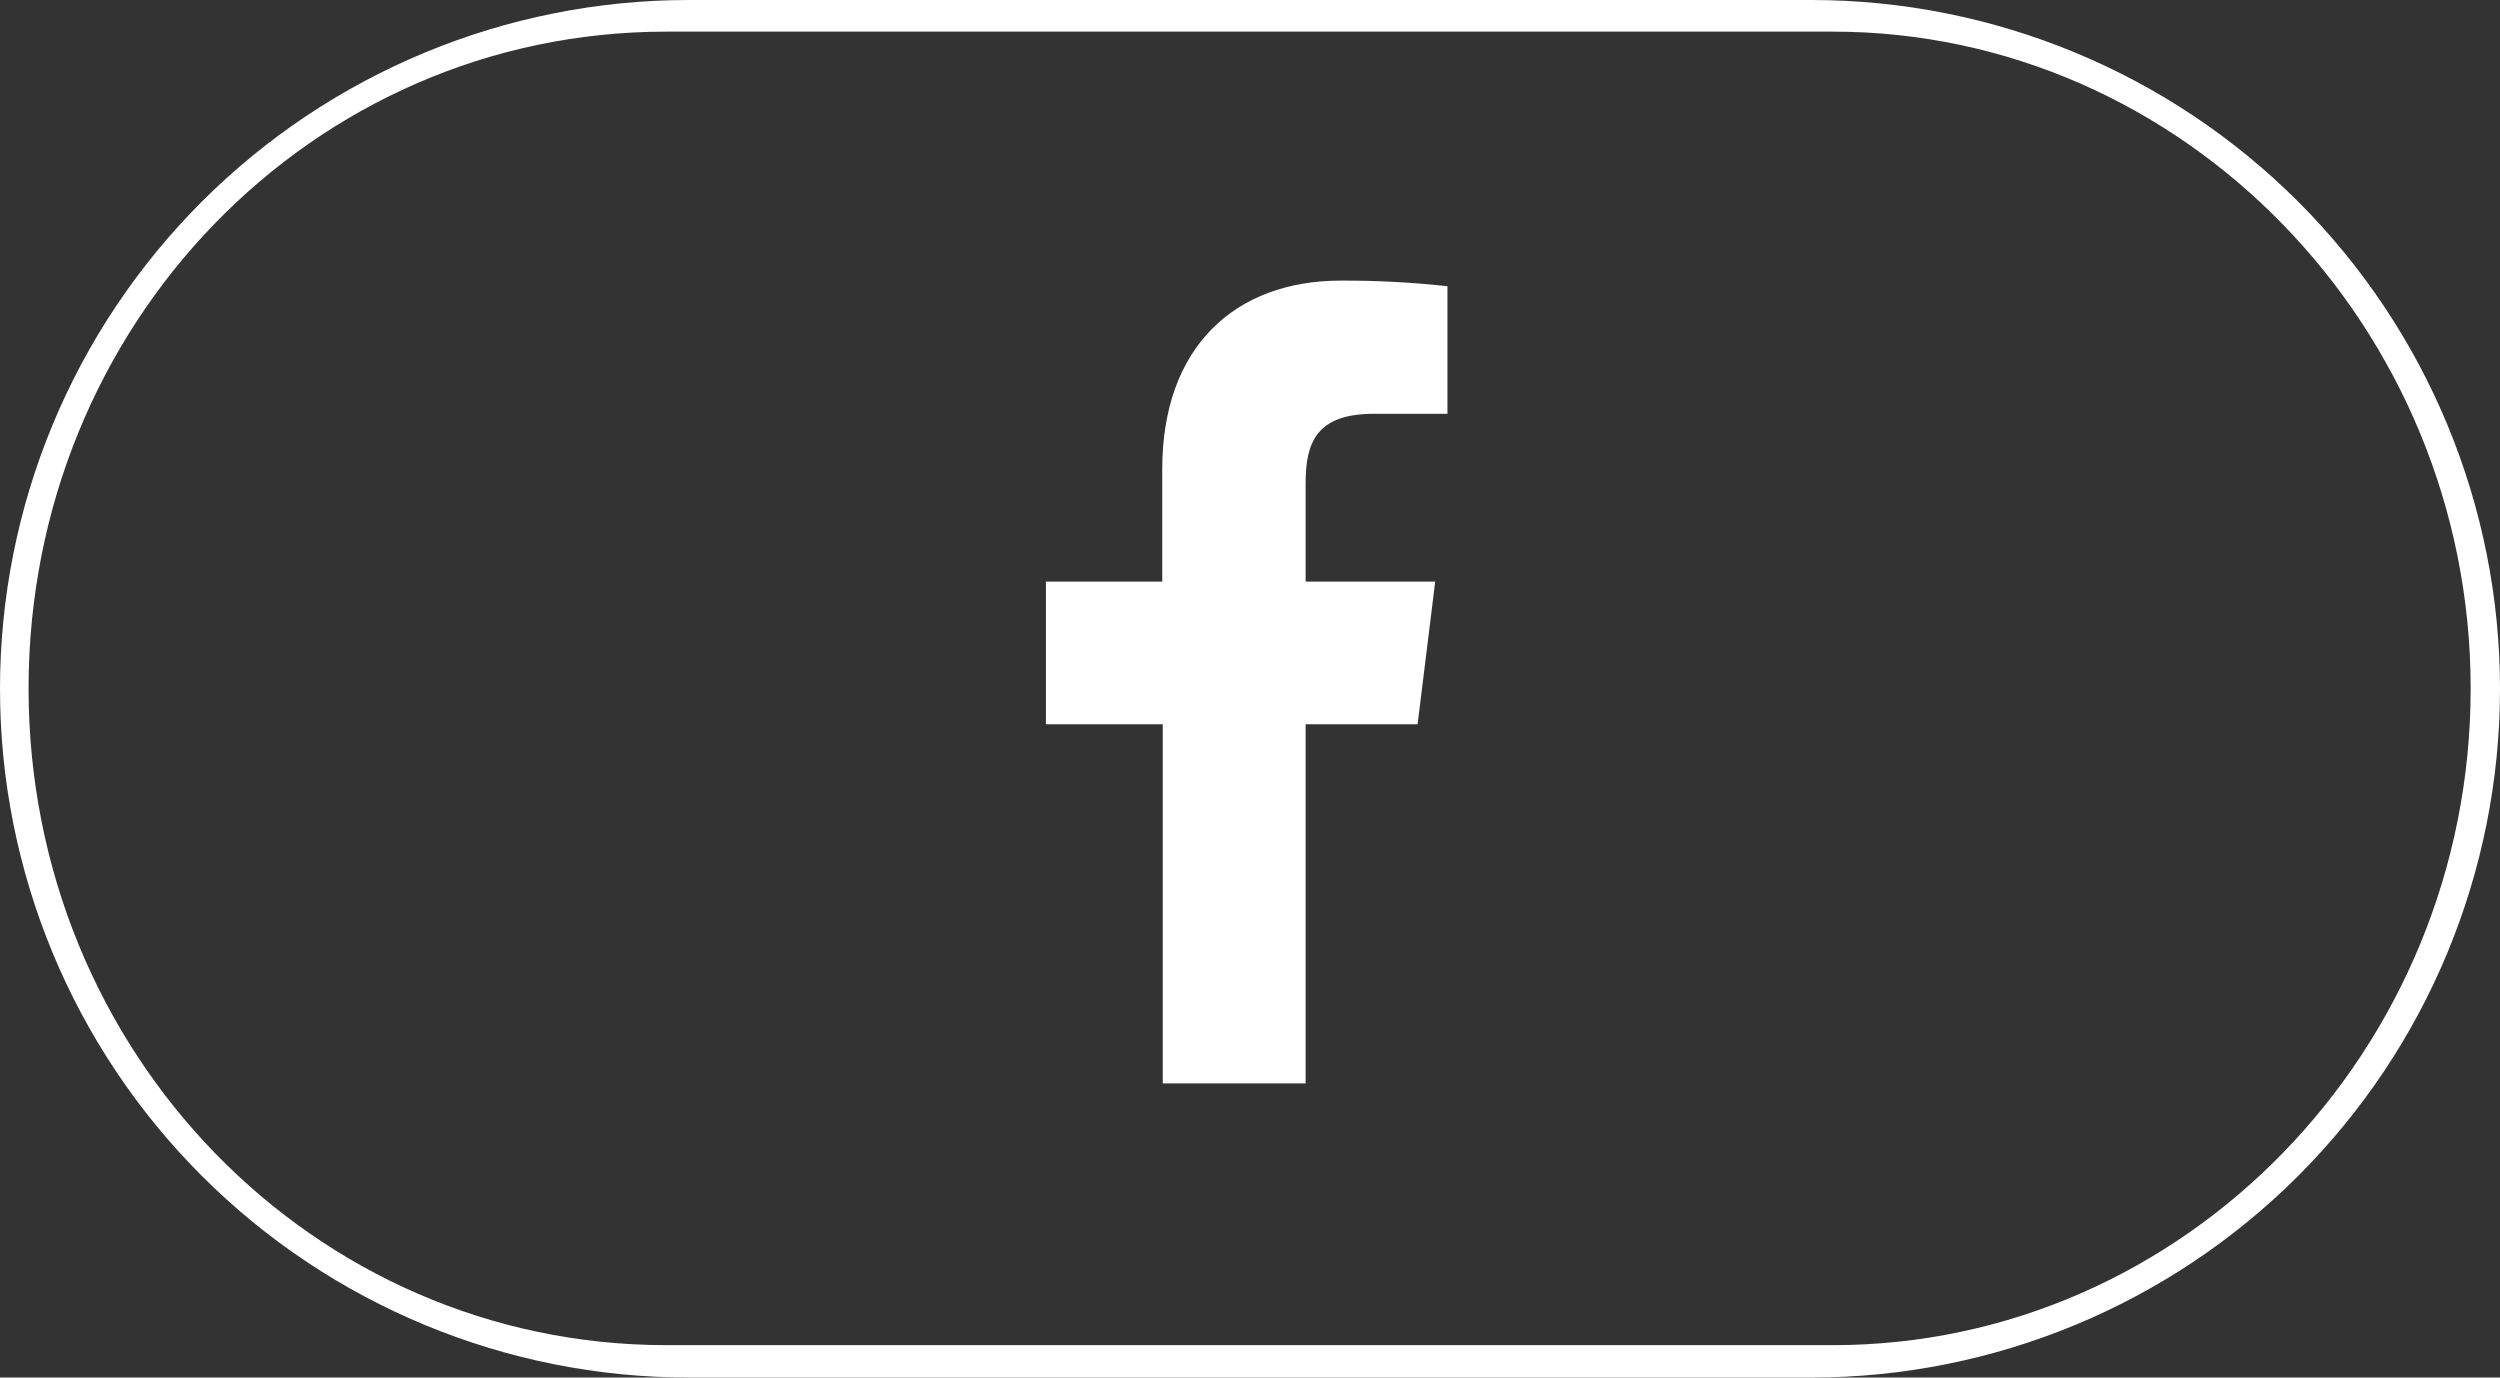
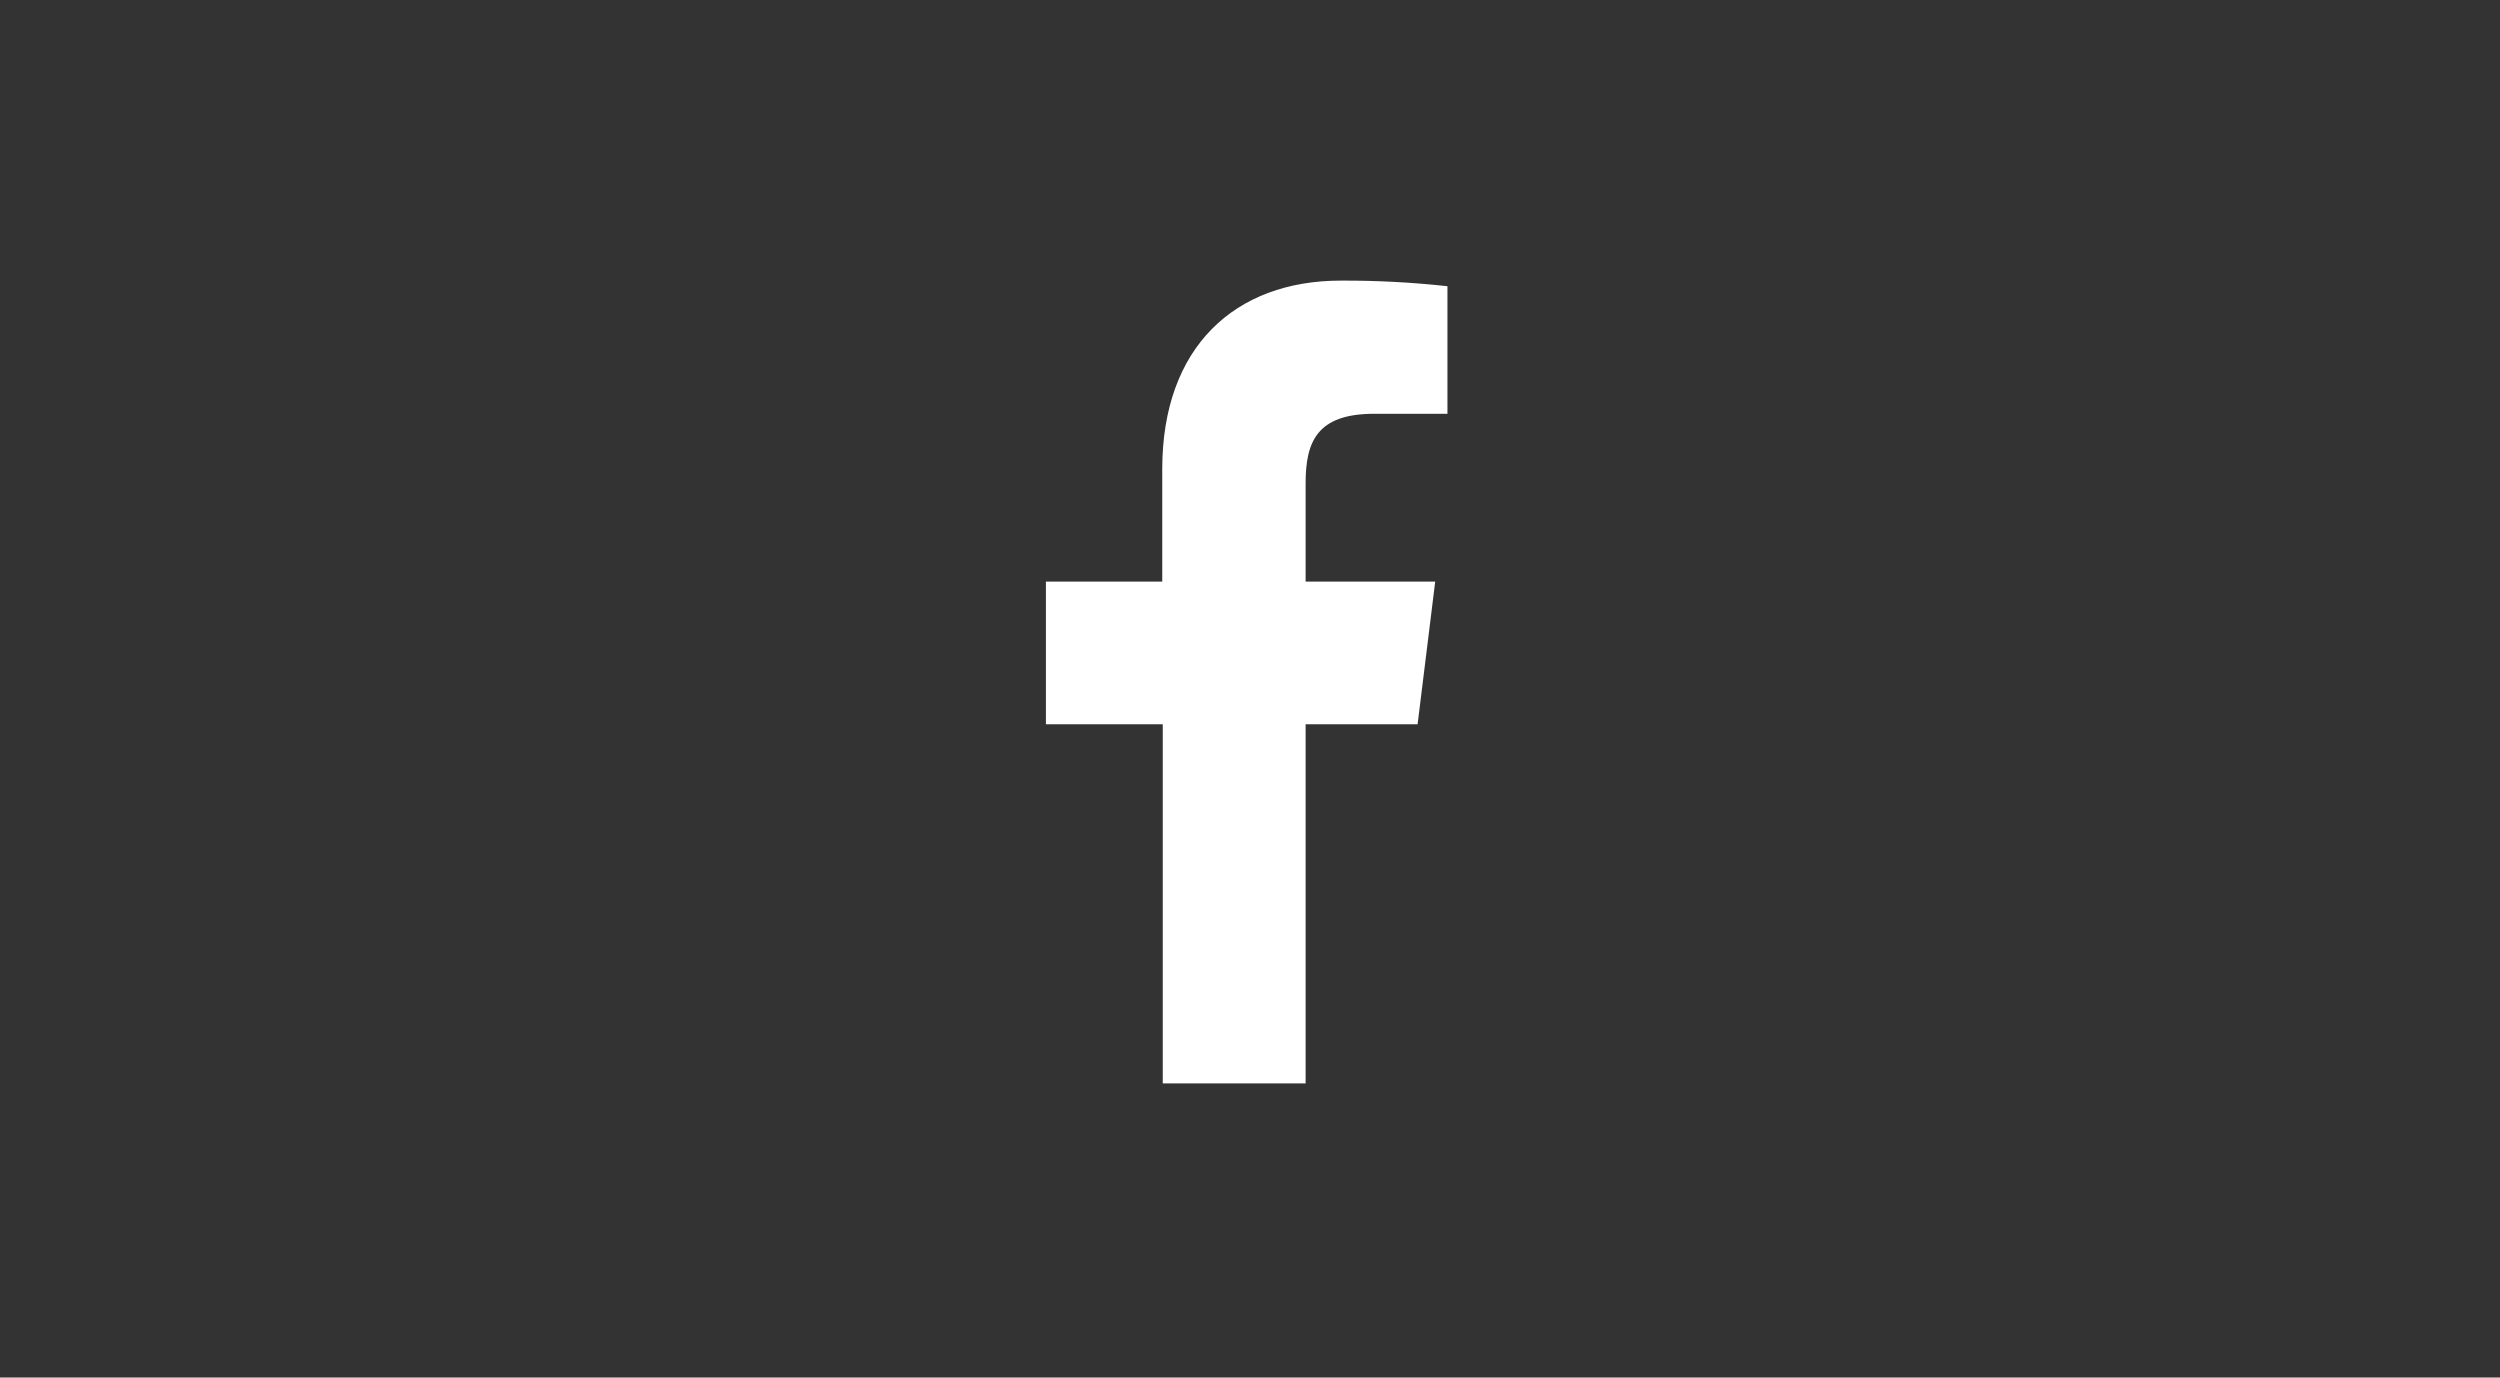
<svg xmlns="http://www.w3.org/2000/svg" width="98" height="54" viewBox="0 0 98 54" fill="none">
  <rect x="0" y="0" width="98" height="54" fill="#333333" stroke="none" />
  <g clip-path="url(#clip0_489_15)">
-     <path d="M71.85 1.24C85.57 1.24 96.85 12.83 96.85 26.99C96.85 41.15 85.62 52.73 71.85 52.73H26.12C12.29 52.73 1.12 41.25 1.12 26.99C1.12 12.73 12.24 1.24 26.12 1.24H71.85M71 0H27C19.839 0 12.972 2.845 7.908 7.908C2.845 12.972 0 19.839 0 27H0C0 34.161 2.845 41.028 7.908 46.092C12.972 51.155 19.839 54 27 54H71C78.161 54 85.028 51.155 90.092 46.092C95.155 41.028 98 34.161 98 27V27C98 19.839 95.155 12.972 90.092 7.908C85.028 2.845 78.161 0 71 0V0Z" fill="white" />
    <path d="M53.87 16.22H56.74V11.22C55.352 11.067 53.956 10.994 52.56 11C48.41 11 45.56 13.6 45.56 18.39V22.8H41V28.39H45.58V42.47H51.18V28.39H55.57L56.26 22.8H51.18V18.95C51.18 17.32 51.62 16.22 53.87 16.22Z" fill="white" />
  </g>
  <defs>
    <clipPath id="clip0_489_15">
      <rect width="98" height="54" fill="white" />
    </clipPath>
  </defs>
</svg>